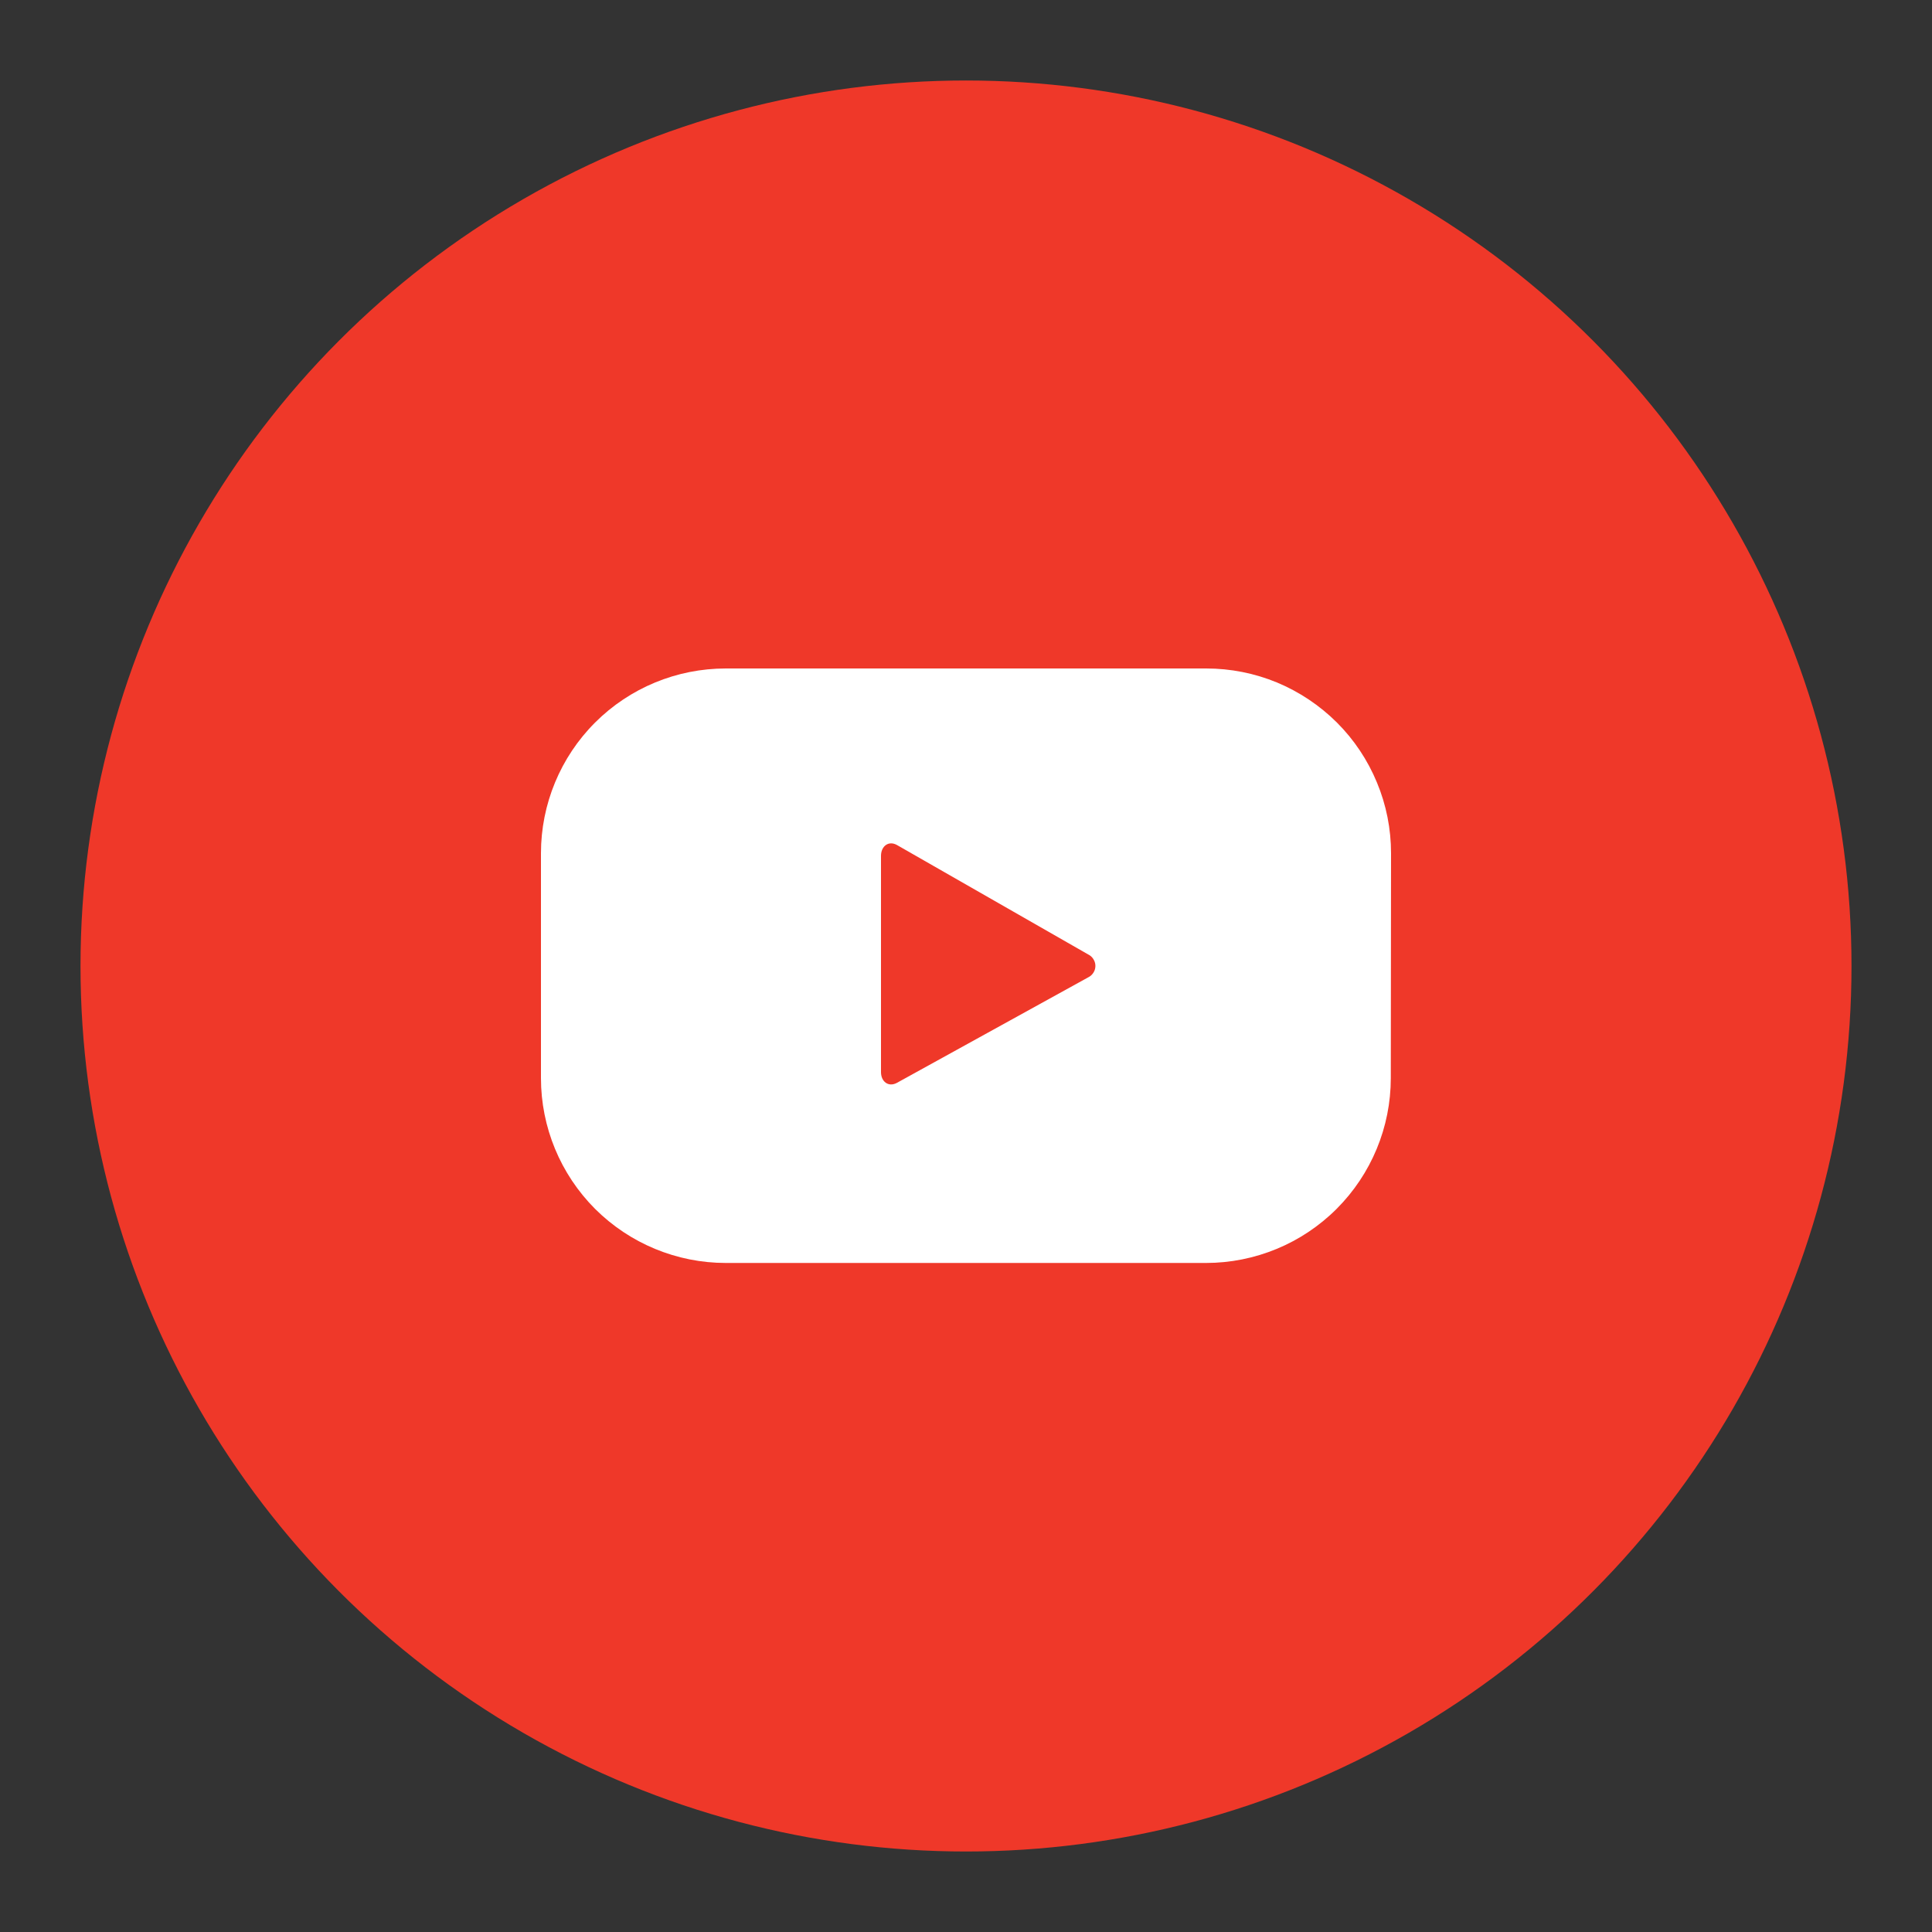
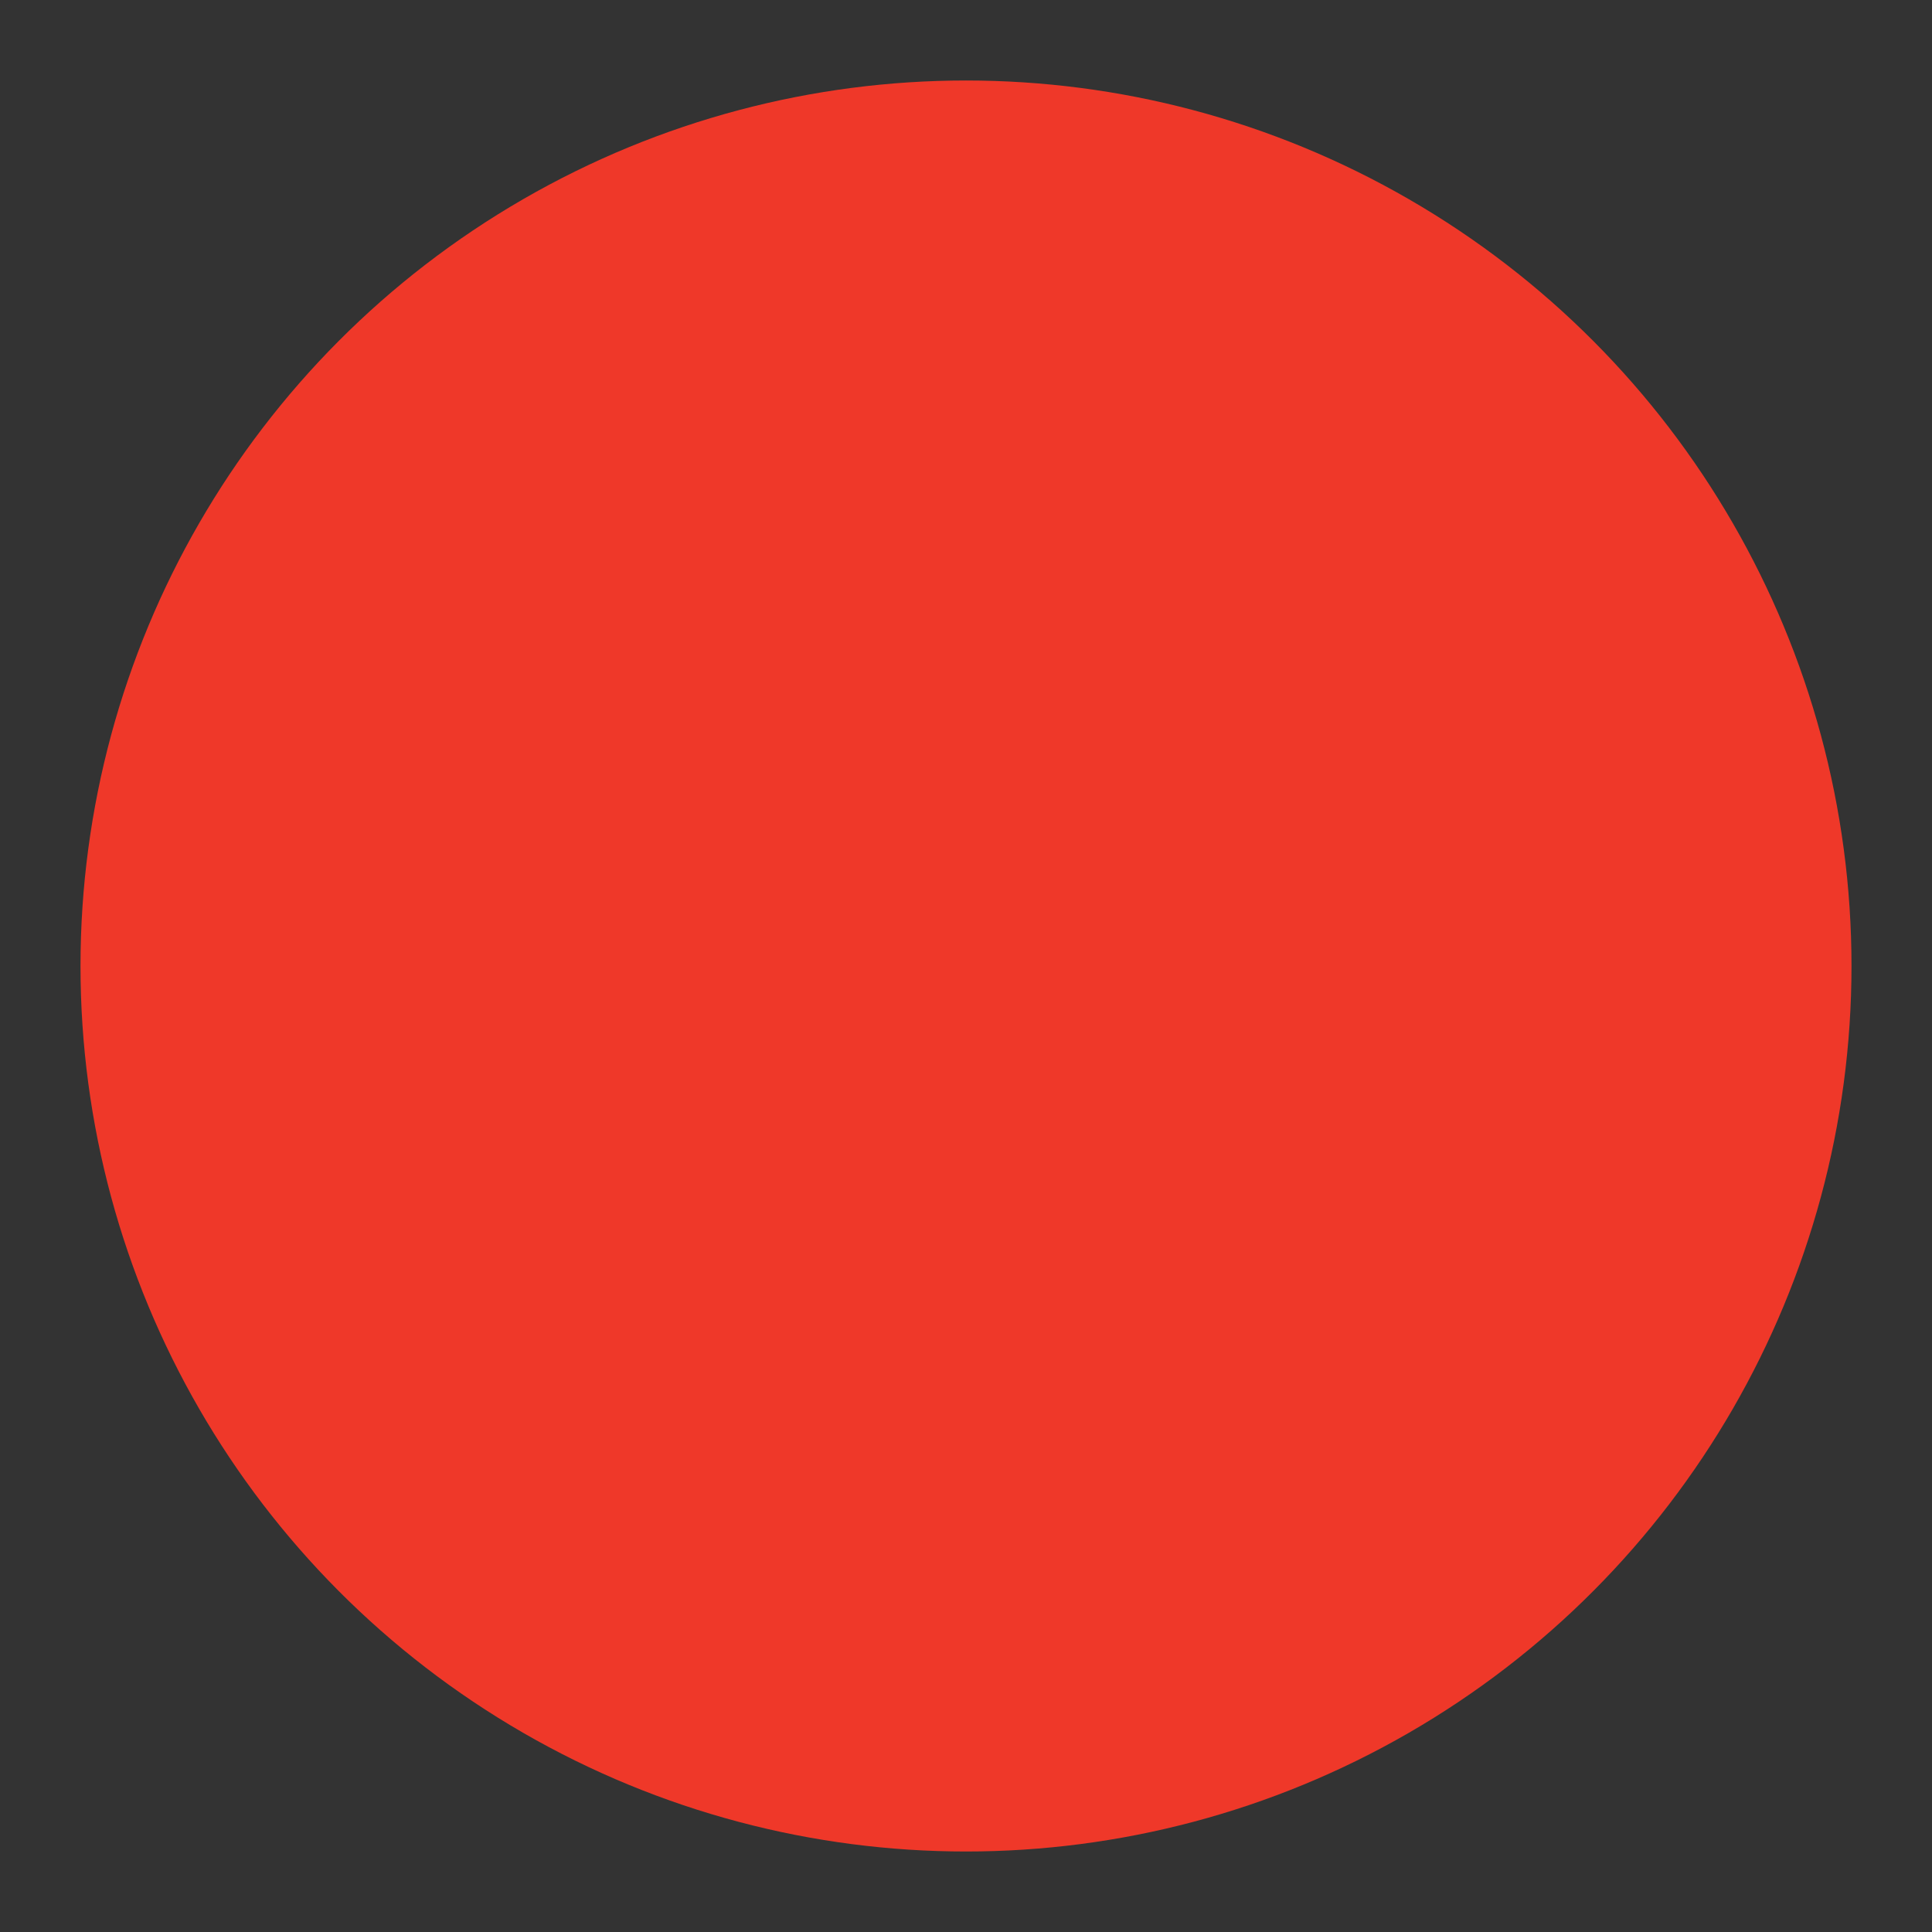
<svg xmlns="http://www.w3.org/2000/svg" width="24" height="24" viewBox="0 0 24 24" fill="none">
  <rect x="0" y="0" width="24" height="24" fill="#333333" stroke="none" />
  <circle cx="12" cy="12" r="11" fill="#EF3829" />
-   <path d="M17.28 10.599C17.28 10.298 17.221 9.999 17.105 9.721C16.99 9.442 16.821 9.189 16.608 8.976C16.394 8.763 16.141 8.594 15.863 8.478C15.584 8.363 15.286 8.304 14.984 8.304H9.016C8.407 8.304 7.823 8.545 7.392 8.976C6.962 9.406 6.72 9.99 6.72 10.599V13.393C6.72 14.002 6.962 14.586 7.392 15.017C7.823 15.447 8.407 15.689 9.016 15.689H14.981C15.59 15.689 16.174 15.447 16.604 15.017C17.035 14.586 17.277 14.002 17.277 13.393L17.28 10.599ZM13.518 12.141L11.141 13.452C11.036 13.508 10.944 13.436 10.944 13.318V10.632C10.944 10.511 11.039 10.438 11.144 10.498L13.538 11.868C13.561 11.884 13.579 11.905 13.591 11.93C13.604 11.955 13.609 11.983 13.607 12.01C13.605 12.038 13.596 12.064 13.58 12.087C13.565 12.11 13.543 12.129 13.518 12.141V12.141Z" fill="white" />
</svg>